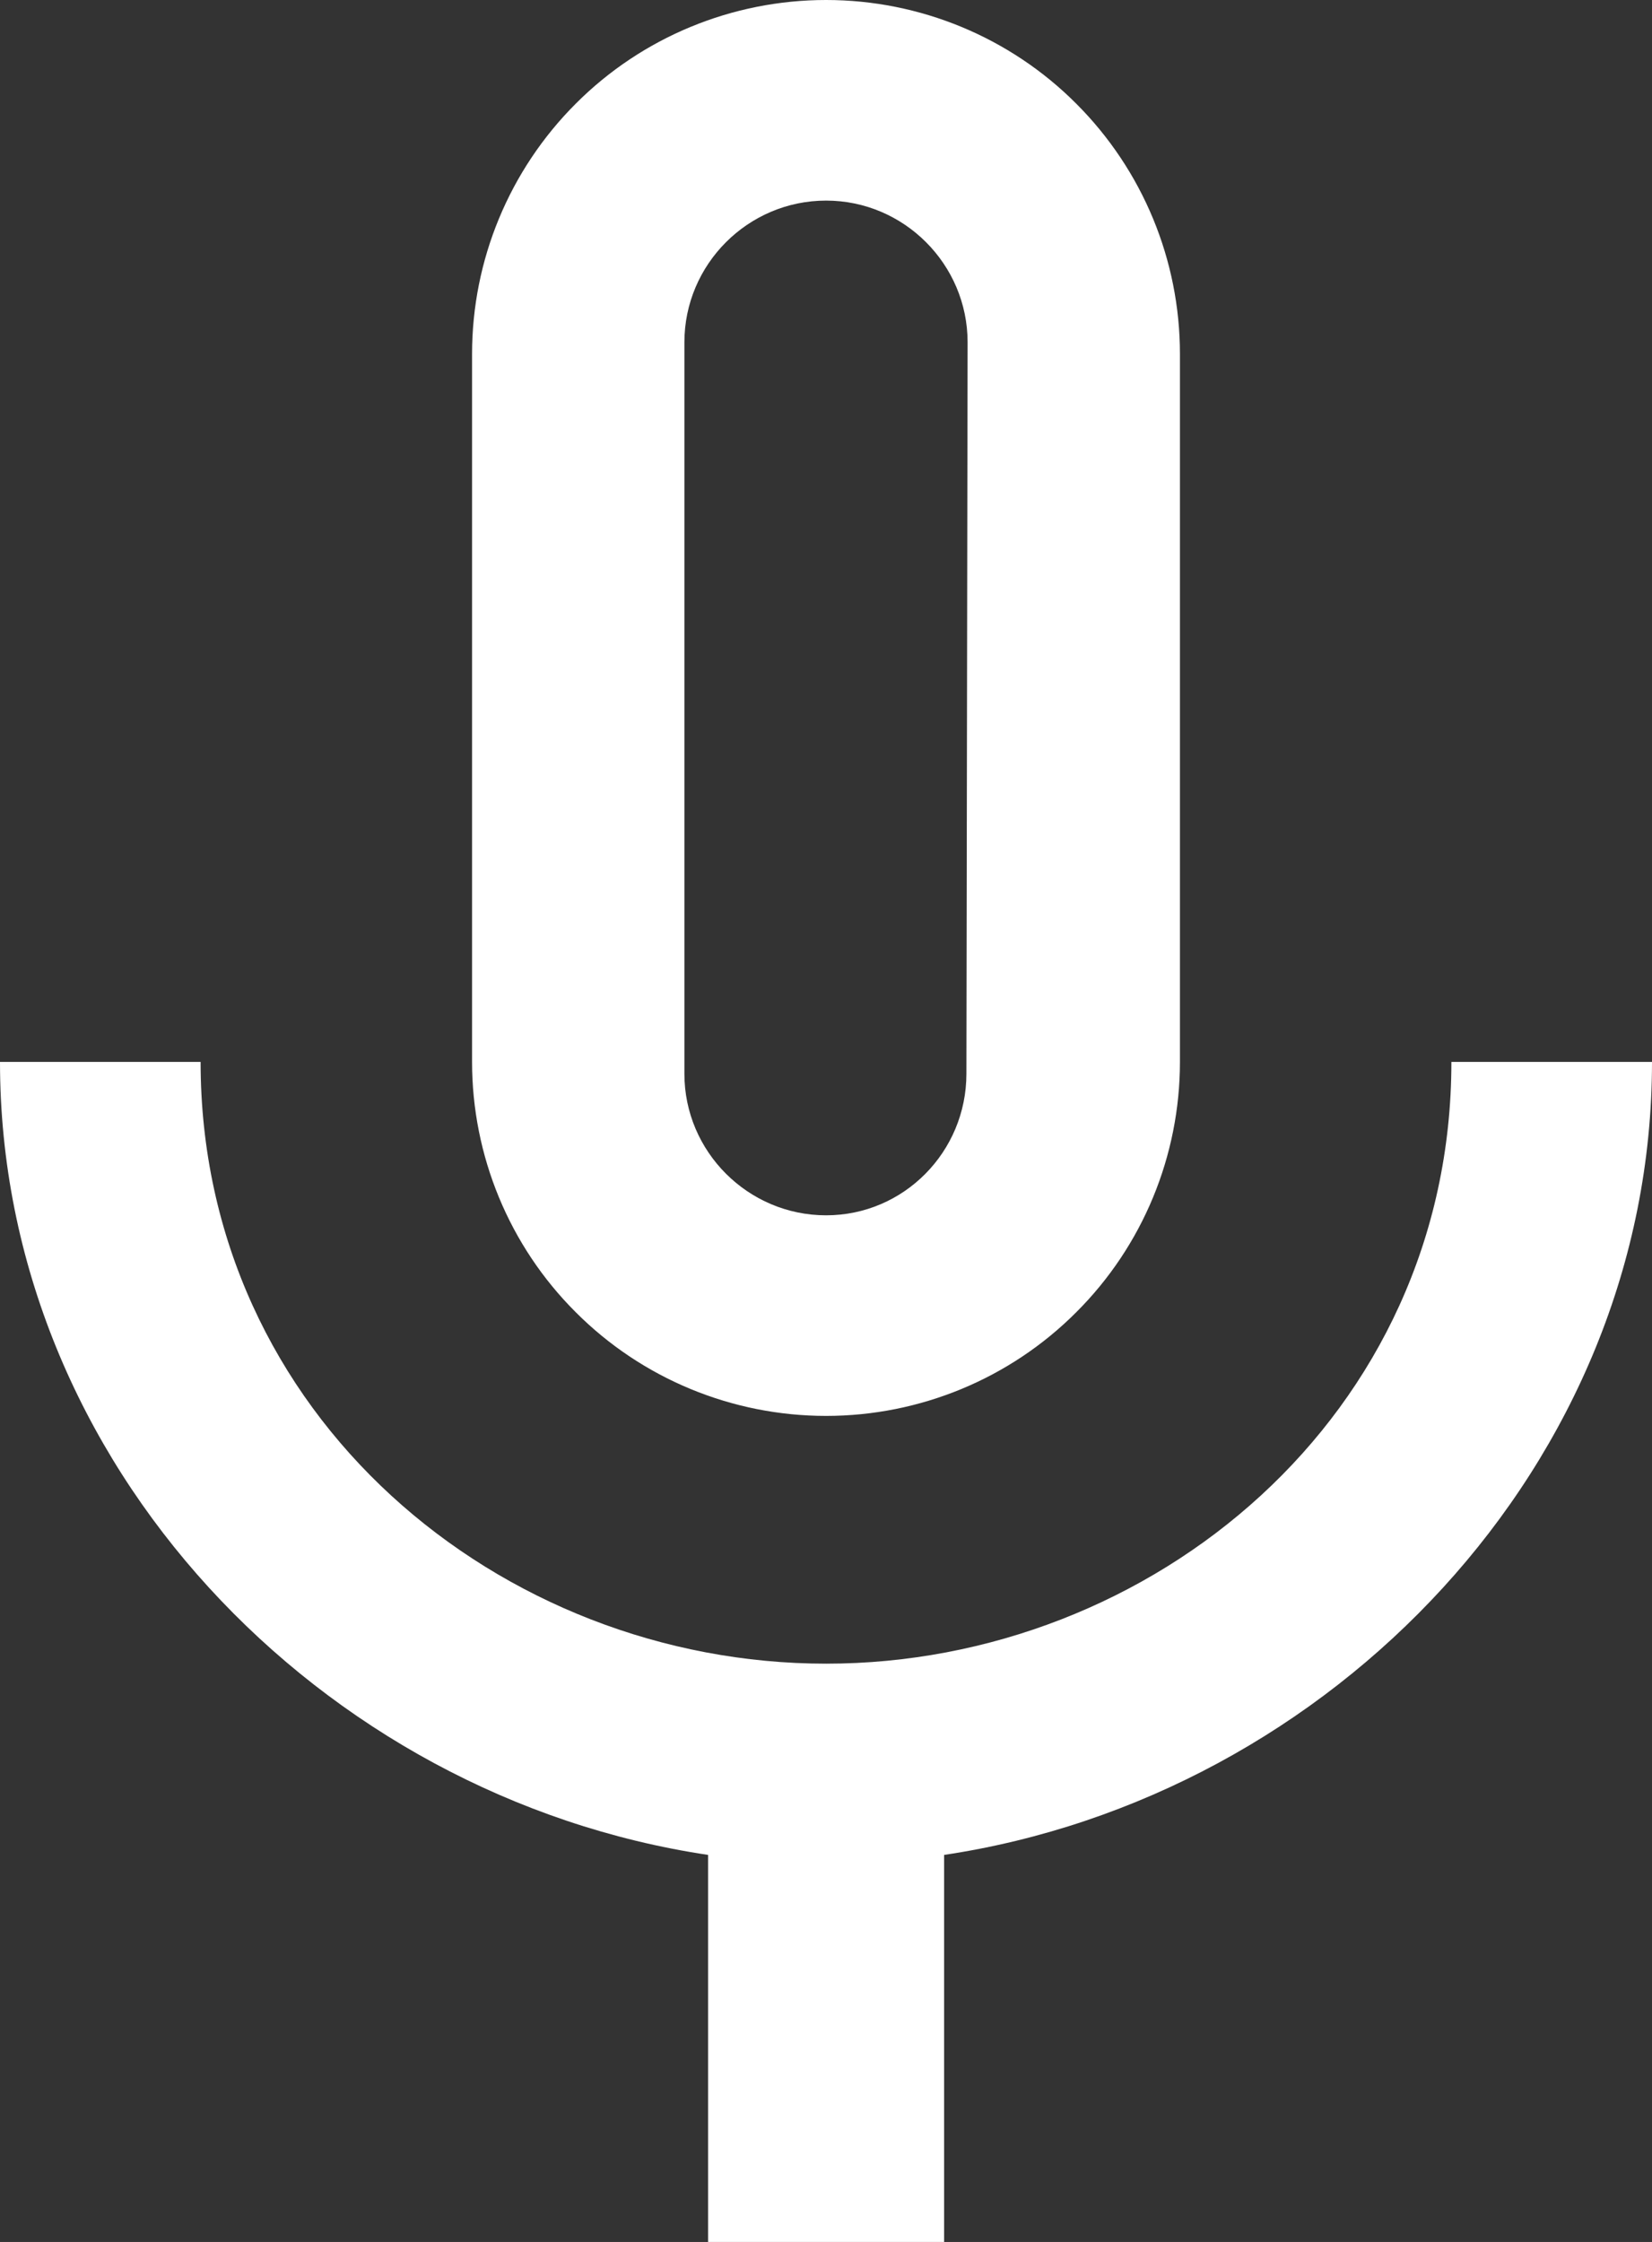
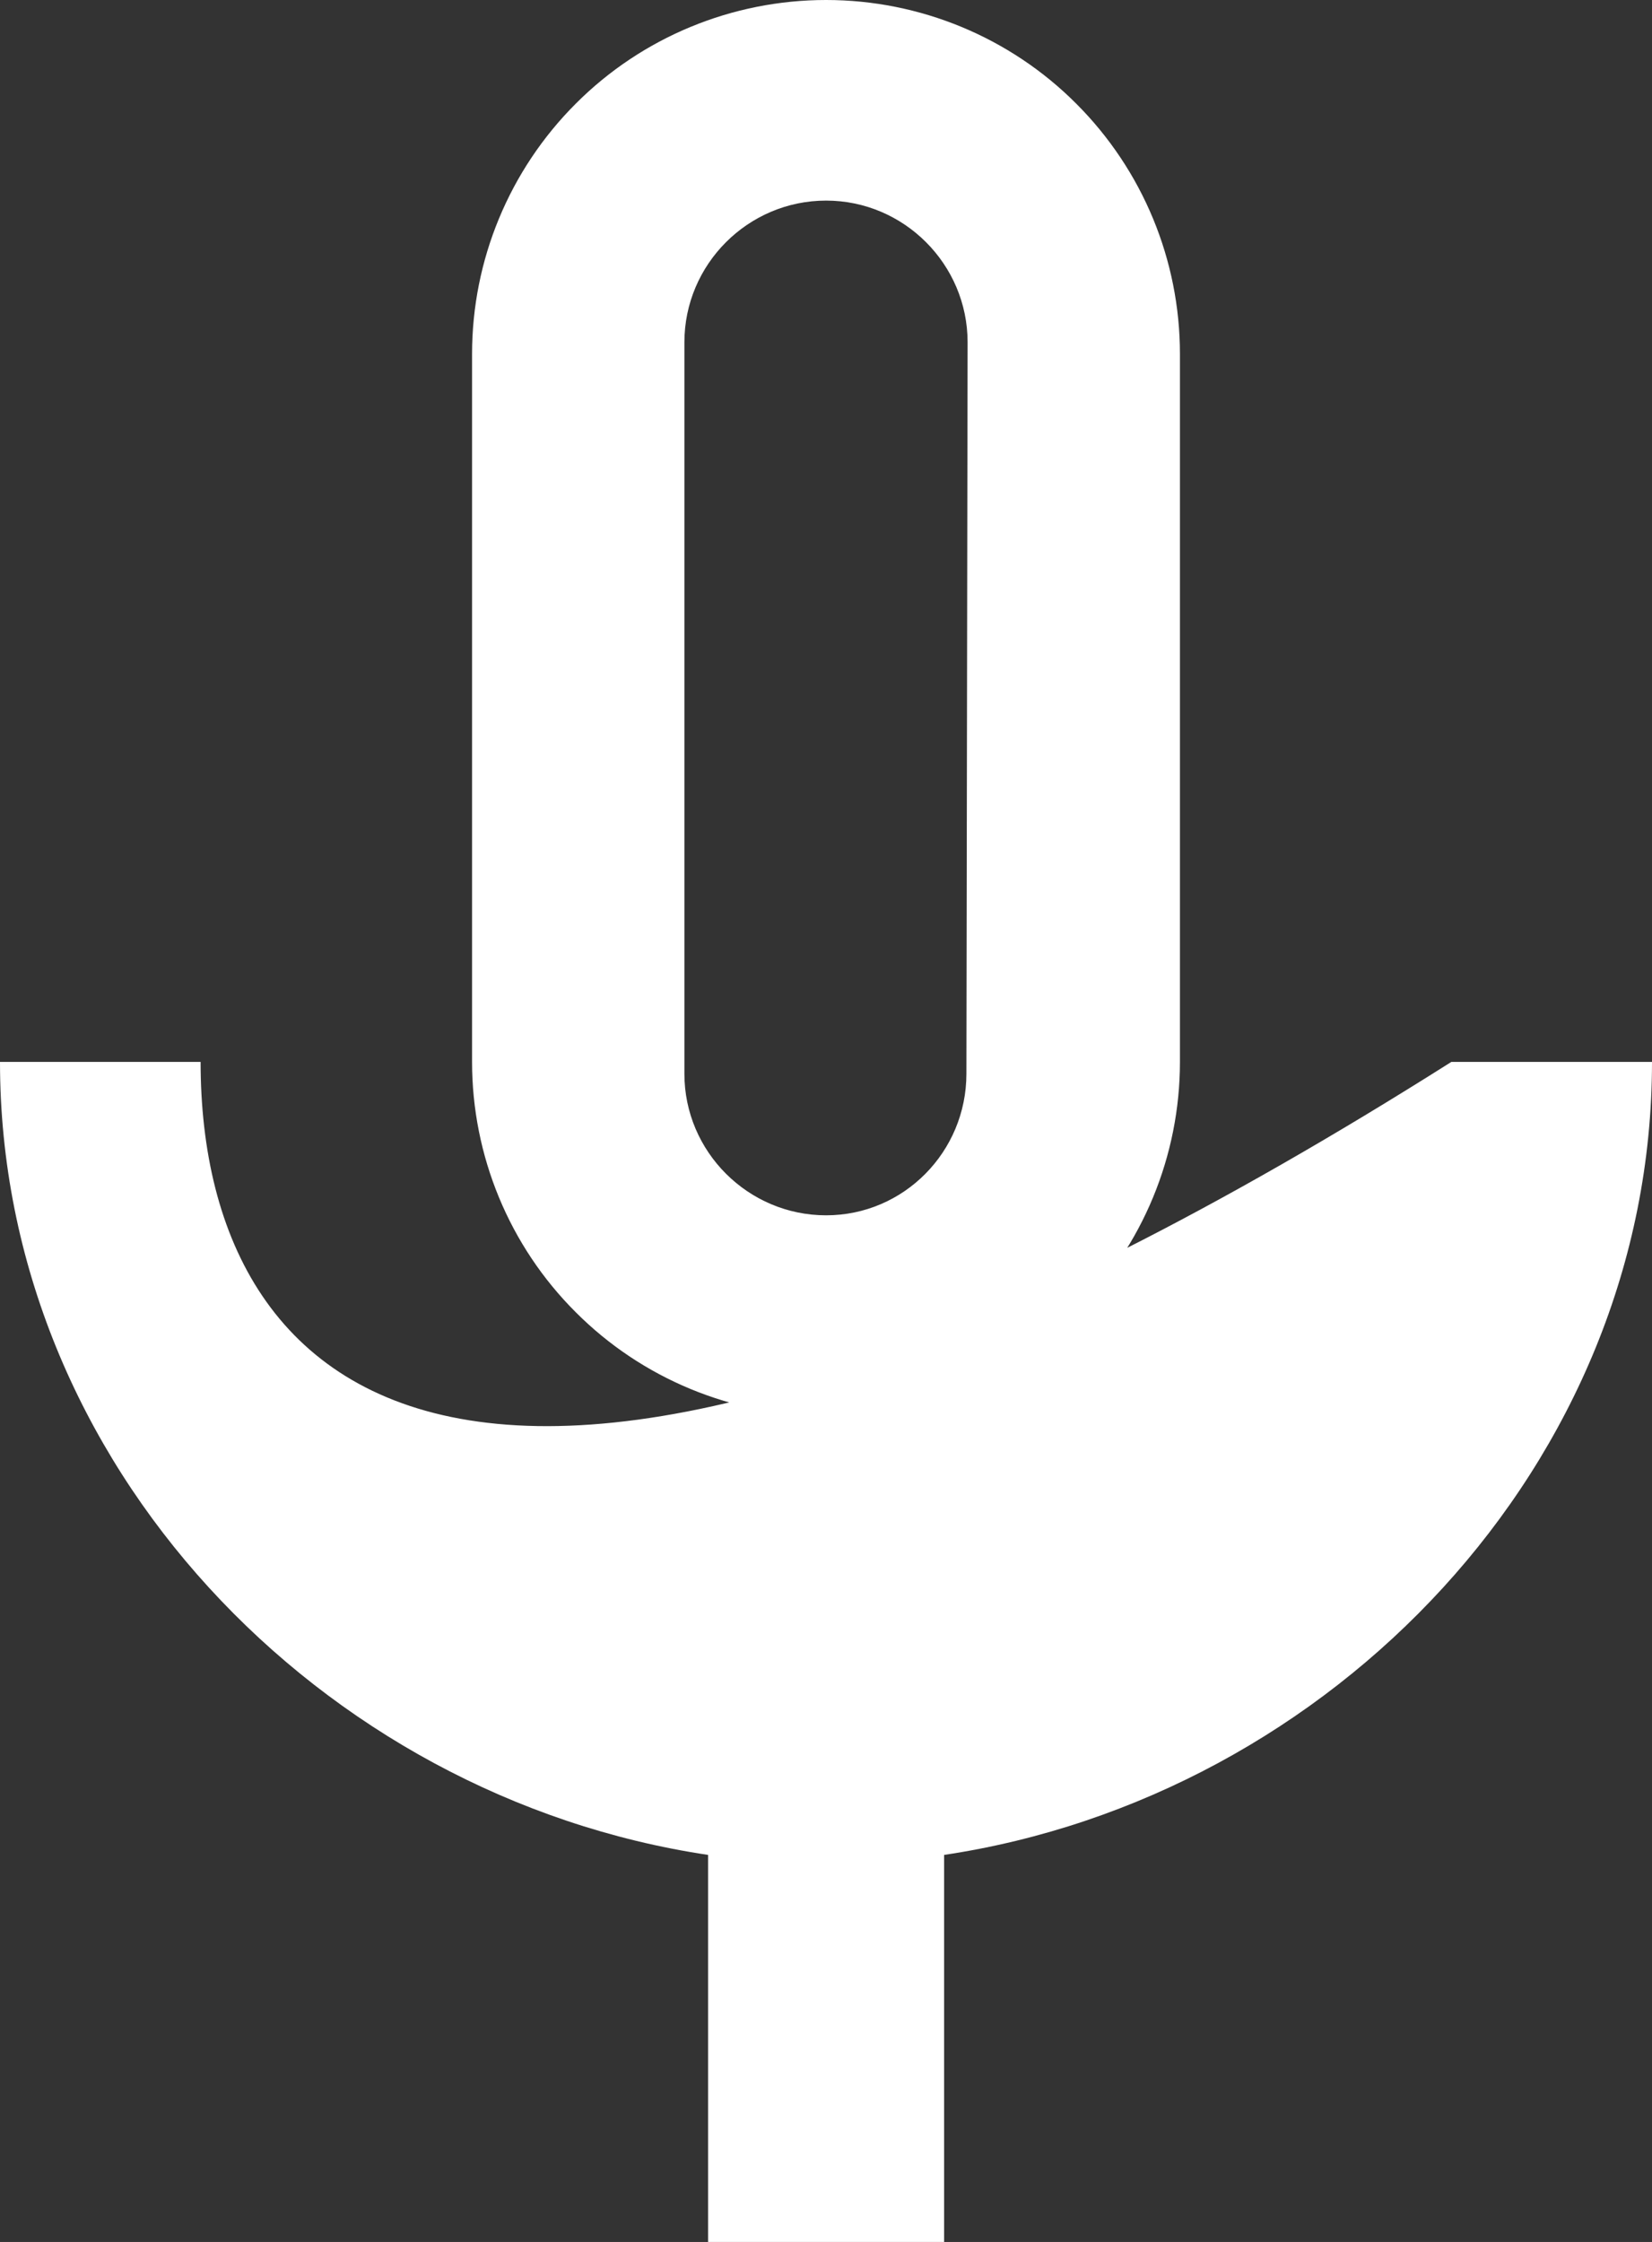
<svg xmlns="http://www.w3.org/2000/svg" fill="none" height="100%" overflow="visible" preserveAspectRatio="none" style="display: block;" viewBox="0 0 8.301 11.266" width="100%">
  <rect x="0" y="0" width="8.301" height="11.266" fill="#333333" stroke="none" />
-   <path d="M7.293 5.336C7.293 7.115 5.787 8.36 4.151 8.36C2.514 8.36 1.008 7.115 1.008 5.336H0C0 7.358 1.613 9.03 3.558 9.321V11.266H4.744V9.321C6.688 9.03 8.301 7.358 8.301 5.336H7.293ZM3.439 1.72C3.439 1.328 3.759 1.008 4.151 1.008C4.542 1.008 4.862 1.328 4.862 1.72L4.856 5.396C4.856 5.787 4.542 6.107 4.151 6.107C3.759 6.107 3.439 5.787 3.439 5.396V1.72ZM4.151 7.115C4.622 7.115 5.075 6.928 5.408 6.594C5.742 6.261 5.929 5.808 5.929 5.336V1.779C5.929 1.307 5.742 0.855 5.408 0.521C5.075 0.187 4.622 0 4.151 0C3.679 0 3.226 0.187 2.893 0.521C2.559 0.855 2.372 1.307 2.372 1.779V5.336C2.372 5.808 2.559 6.261 2.893 6.594C3.226 6.928 3.679 7.115 4.151 7.115V7.115Z" fill="white" id="Vector" />
+   <path d="M7.293 5.336C2.514 8.36 1.008 7.115 1.008 5.336H0C0 7.358 1.613 9.03 3.558 9.321V11.266H4.744V9.321C6.688 9.03 8.301 7.358 8.301 5.336H7.293ZM3.439 1.72C3.439 1.328 3.759 1.008 4.151 1.008C4.542 1.008 4.862 1.328 4.862 1.72L4.856 5.396C4.856 5.787 4.542 6.107 4.151 6.107C3.759 6.107 3.439 5.787 3.439 5.396V1.72ZM4.151 7.115C4.622 7.115 5.075 6.928 5.408 6.594C5.742 6.261 5.929 5.808 5.929 5.336V1.779C5.929 1.307 5.742 0.855 5.408 0.521C5.075 0.187 4.622 0 4.151 0C3.679 0 3.226 0.187 2.893 0.521C2.559 0.855 2.372 1.307 2.372 1.779V5.336C2.372 5.808 2.559 6.261 2.893 6.594C3.226 6.928 3.679 7.115 4.151 7.115V7.115Z" fill="white" id="Vector" />
</svg>